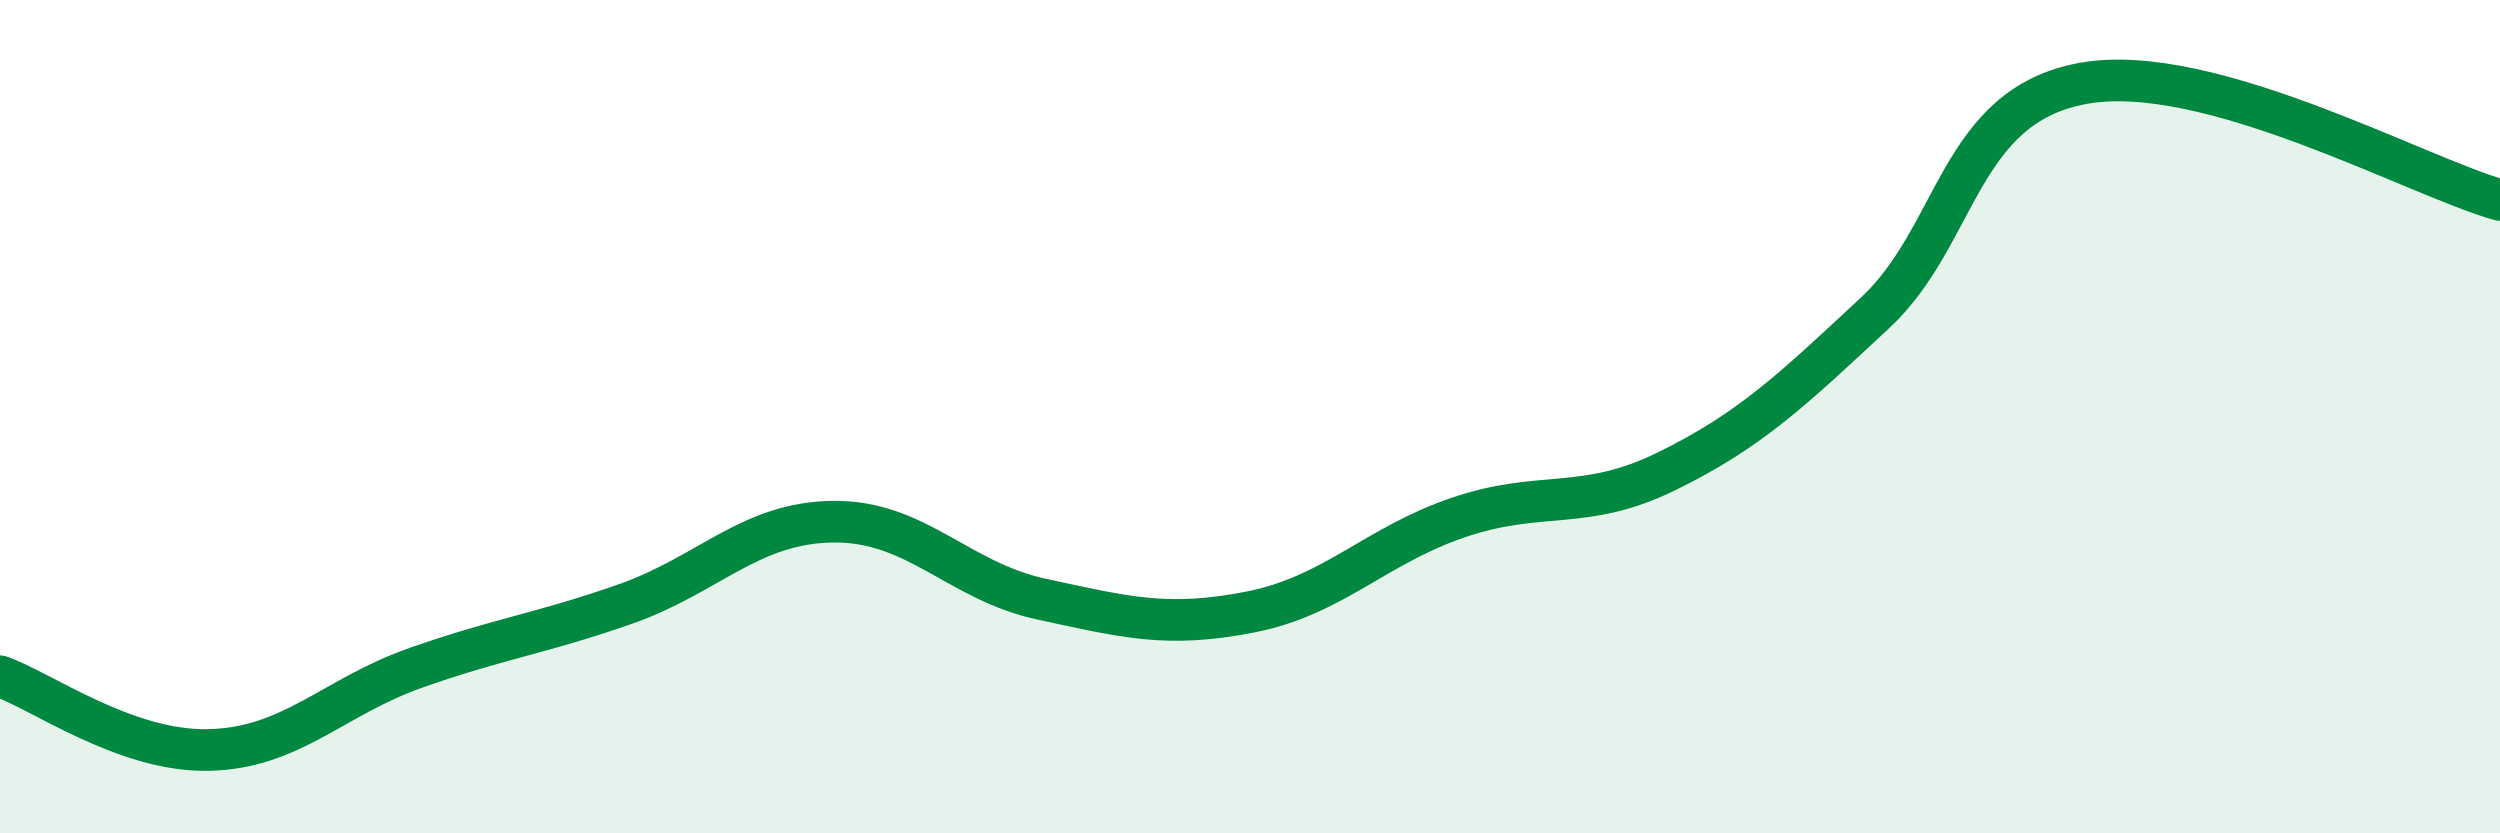
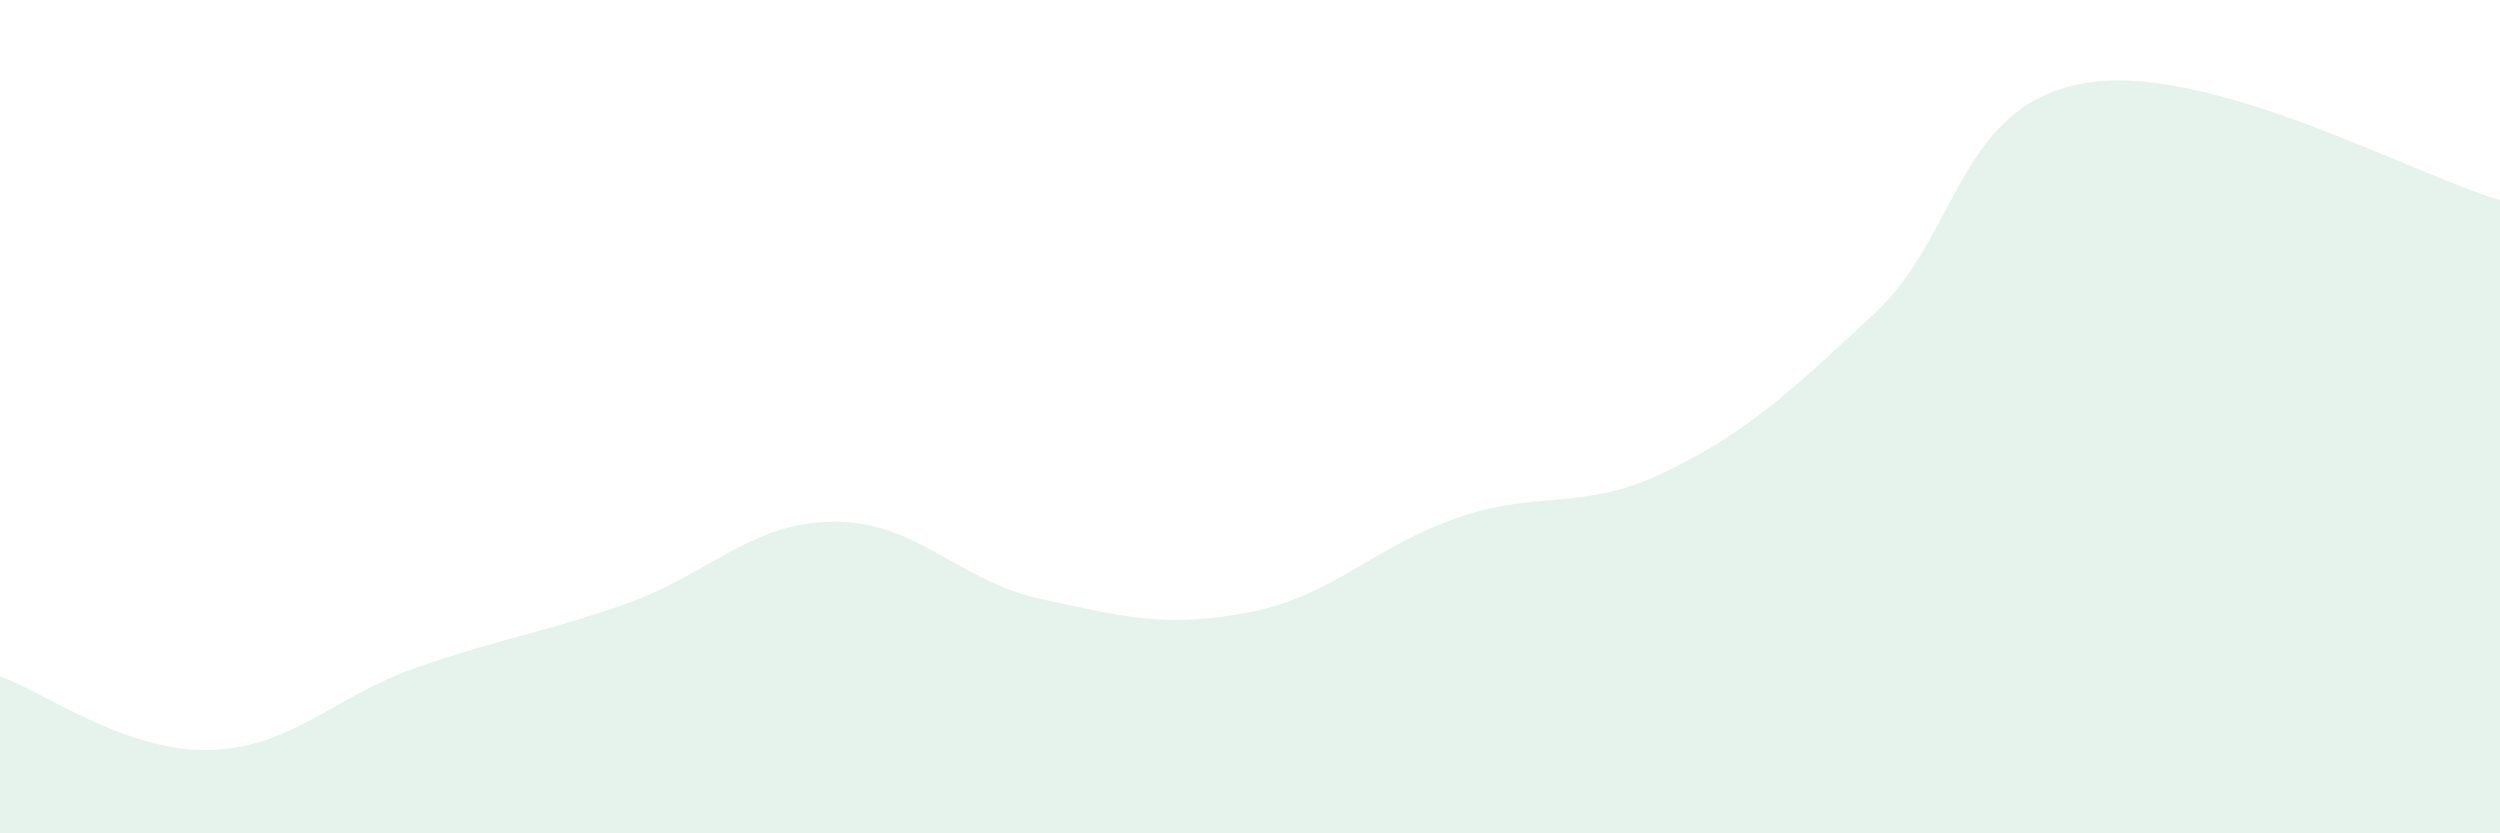
<svg xmlns="http://www.w3.org/2000/svg" width="60" height="20" viewBox="0 0 60 20">
  <path d="M 0,16.23 C 1,16.58 3,18.04 5,18 C 7,17.96 8,16.72 10,16.02 C 12,15.32 13,15.2 15,14.5 C 17,13.8 18,12.54 20,12.52 C 22,12.5 23,13.95 25,14.38 C 27,14.81 28,15.08 30,14.69 C 32,14.3 33,13.1 35,12.42 C 37,11.74 38,12.29 40,11.31 C 42,10.33 43,9.37 45,7.51 C 47,5.65 47,2.54 50,2 C 53,1.46 58,4.24 60,4.8L60 20L0 20Z" fill="#008740" opacity="0.1" stroke-linecap="round" stroke-linejoin="round" />
-   <path d="M 0,16.23 C 1,16.58 3,18.04 5,18 C 7,17.96 8,16.72 10,16.02 C 12,15.32 13,15.2 15,14.5 C 17,13.8 18,12.54 20,12.52 C 22,12.5 23,13.95 25,14.38 C 27,14.81 28,15.08 30,14.69 C 32,14.3 33,13.1 35,12.42 C 37,11.74 38,12.29 40,11.31 C 42,10.33 43,9.37 45,7.51 C 47,5.65 47,2.54 50,2 C 53,1.46 58,4.24 60,4.8" stroke="#008740" stroke-width="1" fill="none" stroke-linecap="round" stroke-linejoin="round" />
</svg>